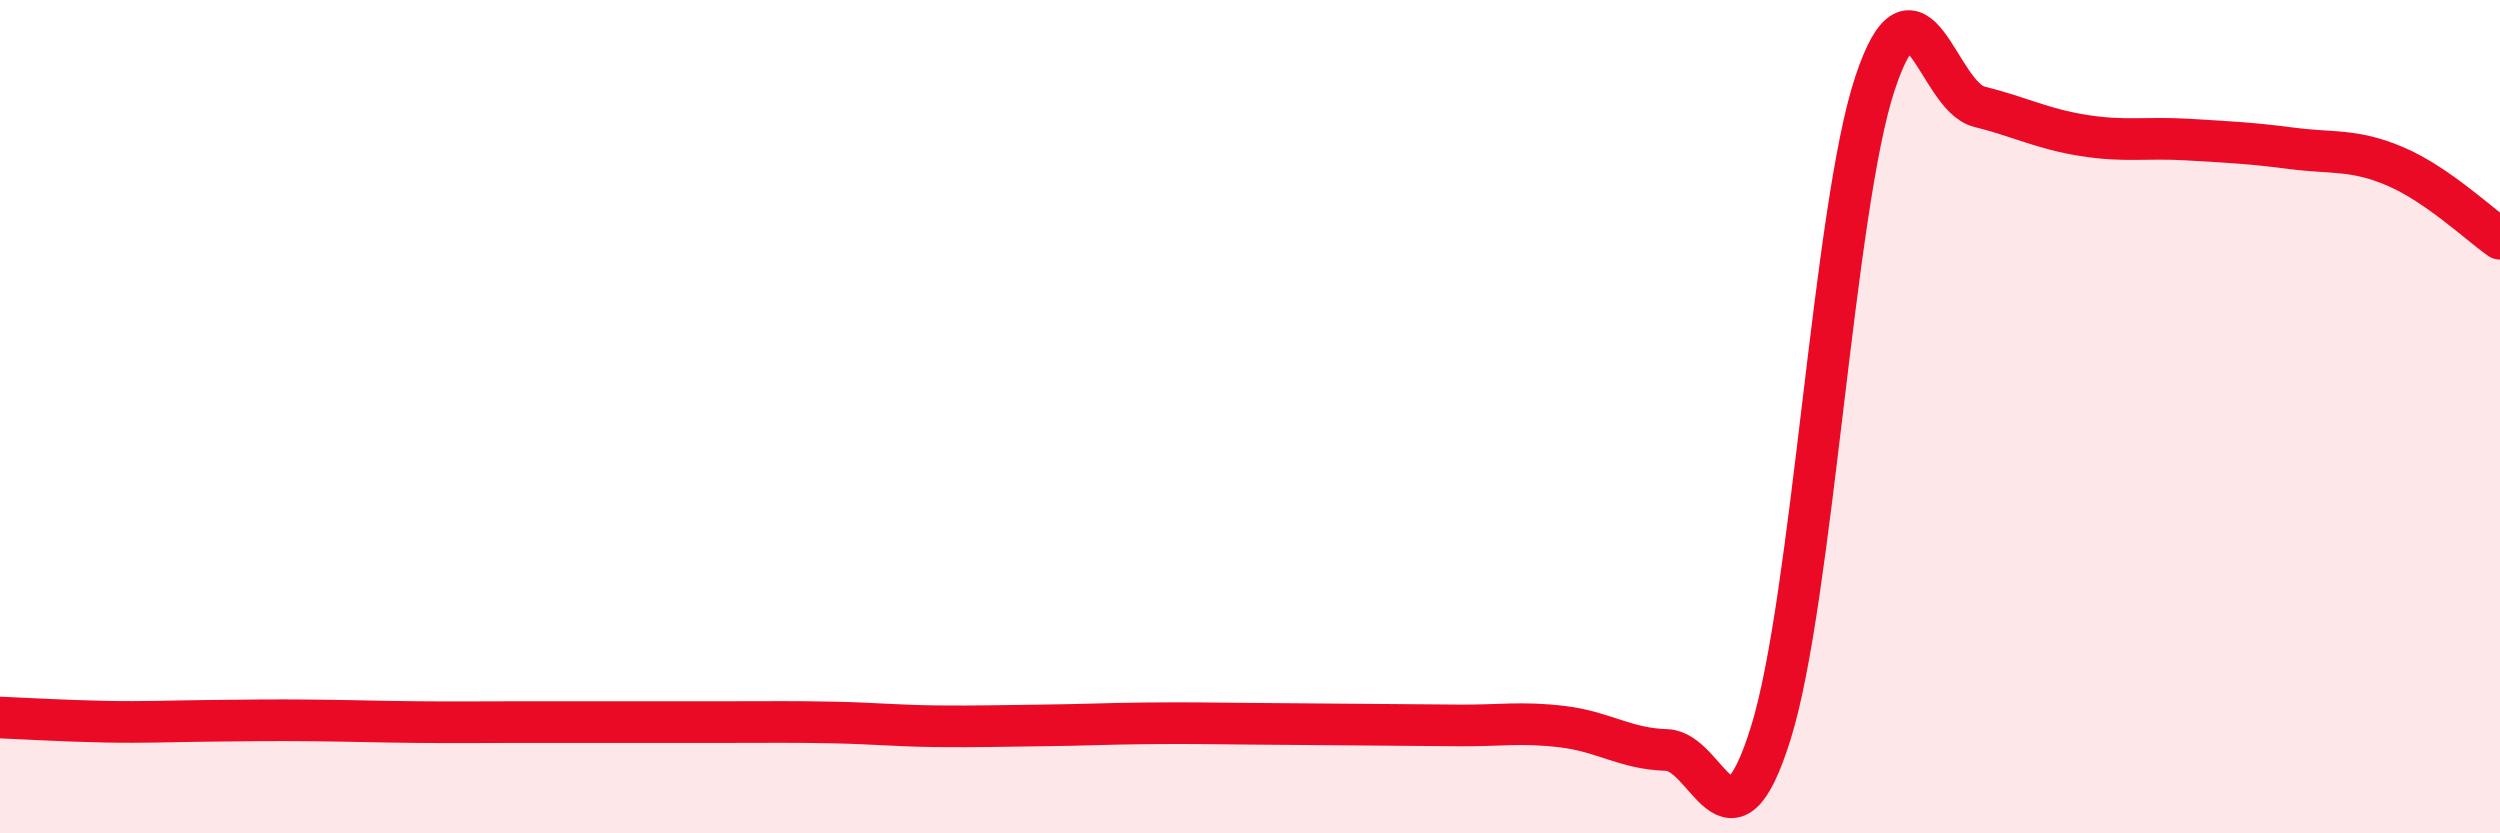
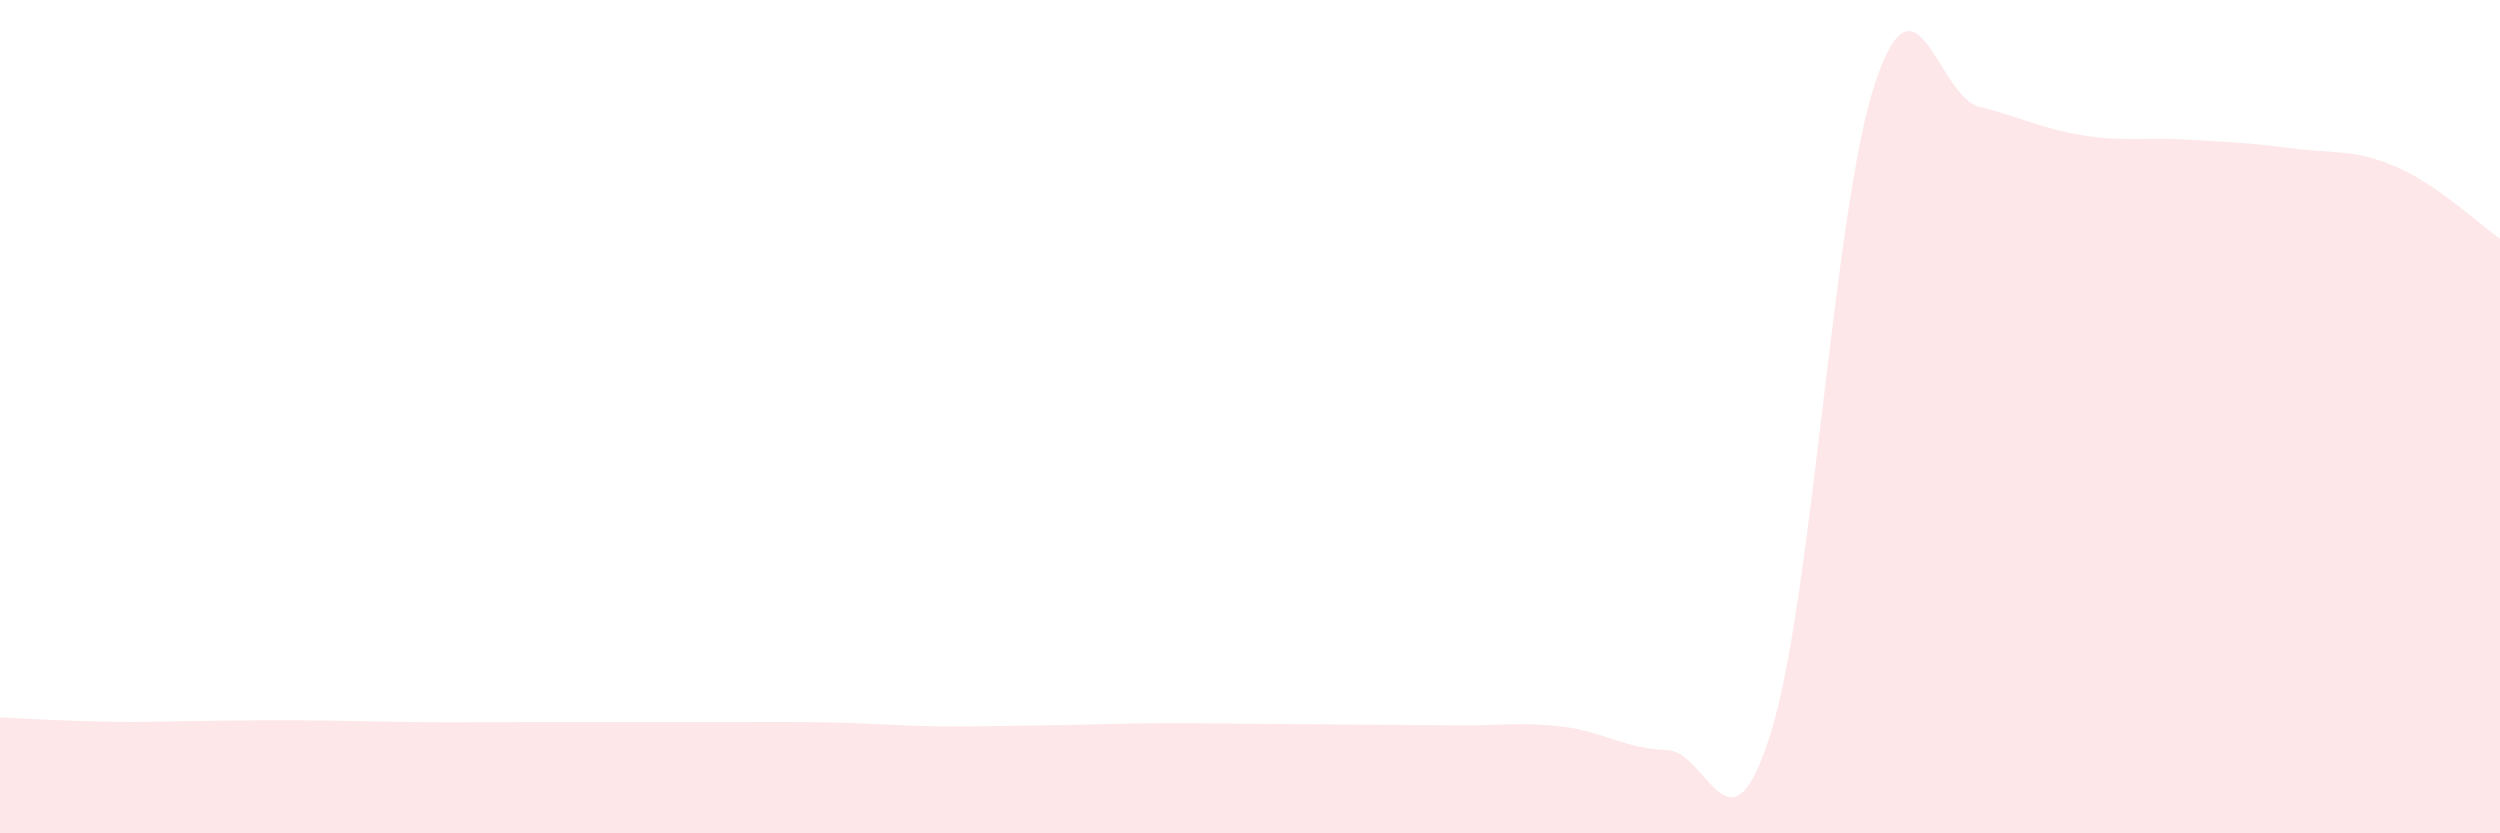
<svg xmlns="http://www.w3.org/2000/svg" width="60" height="20" viewBox="0 0 60 20">
  <path d="M 0,17.22 C 0.5,17.24 1.5,17.3 2.5,17.32 C 3.5,17.34 4,17.31 5,17.3 C 6,17.29 6.5,17.28 7.5,17.29 C 8.5,17.3 9,17.32 10,17.33 C 11,17.34 11.5,17.33 12.5,17.33 C 13.5,17.33 14,17.33 15,17.33 C 16,17.33 16.5,17.33 17.5,17.33 C 18.5,17.33 19,17.32 20,17.34 C 21,17.36 21.5,17.42 22.5,17.43 C 23.5,17.44 24,17.42 25,17.41 C 26,17.4 26.5,17.37 27.5,17.36 C 28.5,17.35 29,17.36 30,17.37 C 31,17.38 31.5,17.38 32.5,17.39 C 33.5,17.4 34,17.4 35,17.41 C 36,17.42 36.5,17.32 37.5,17.44 C 38.5,17.56 39,17.97 40,18 C 41,18.03 41.5,20.79 42.5,17.59 C 43.5,14.39 44,5.01 45,2 C 46,-1.01 46.5,2.31 47.5,2.56 C 48.5,2.81 49,3.09 50,3.25 C 51,3.41 51.5,3.29 52.5,3.35 C 53.5,3.41 54,3.43 55,3.56 C 56,3.69 56.5,3.57 57.5,4 C 58.5,4.43 59.5,5.38 60,5.73L60 20L0 20Z" fill="#EB0A25" opacity="0.1" stroke-linecap="round" stroke-linejoin="round" />
-   <path d="M 0,17.22 C 0.5,17.24 1.5,17.3 2.5,17.32 C 3.5,17.34 4,17.31 5,17.3 C 6,17.29 6.5,17.28 7.5,17.29 C 8.5,17.3 9,17.32 10,17.33 C 11,17.34 11.5,17.33 12.5,17.33 C 13.5,17.33 14,17.33 15,17.33 C 16,17.33 16.5,17.33 17.5,17.33 C 18.5,17.33 19,17.32 20,17.34 C 21,17.36 21.5,17.42 22.5,17.43 C 23.5,17.44 24,17.42 25,17.41 C 26,17.4 26.5,17.37 27.5,17.36 C 28.5,17.35 29,17.36 30,17.37 C 31,17.38 31.5,17.38 32.5,17.39 C 33.5,17.4 34,17.4 35,17.41 C 36,17.42 36.5,17.32 37.5,17.44 C 38.5,17.56 39,17.97 40,18 C 41,18.03 41.5,20.79 42.5,17.59 C 43.5,14.39 44,5.01 45,2 C 46,-1.01 46.5,2.31 47.5,2.56 C 48.5,2.81 49,3.09 50,3.25 C 51,3.41 51.5,3.29 52.5,3.35 C 53.5,3.41 54,3.43 55,3.56 C 56,3.69 56.5,3.57 57.5,4 C 58.5,4.43 59.5,5.38 60,5.73" stroke="#EB0A25" stroke-width="1" fill="none" stroke-linecap="round" stroke-linejoin="round" />
</svg>